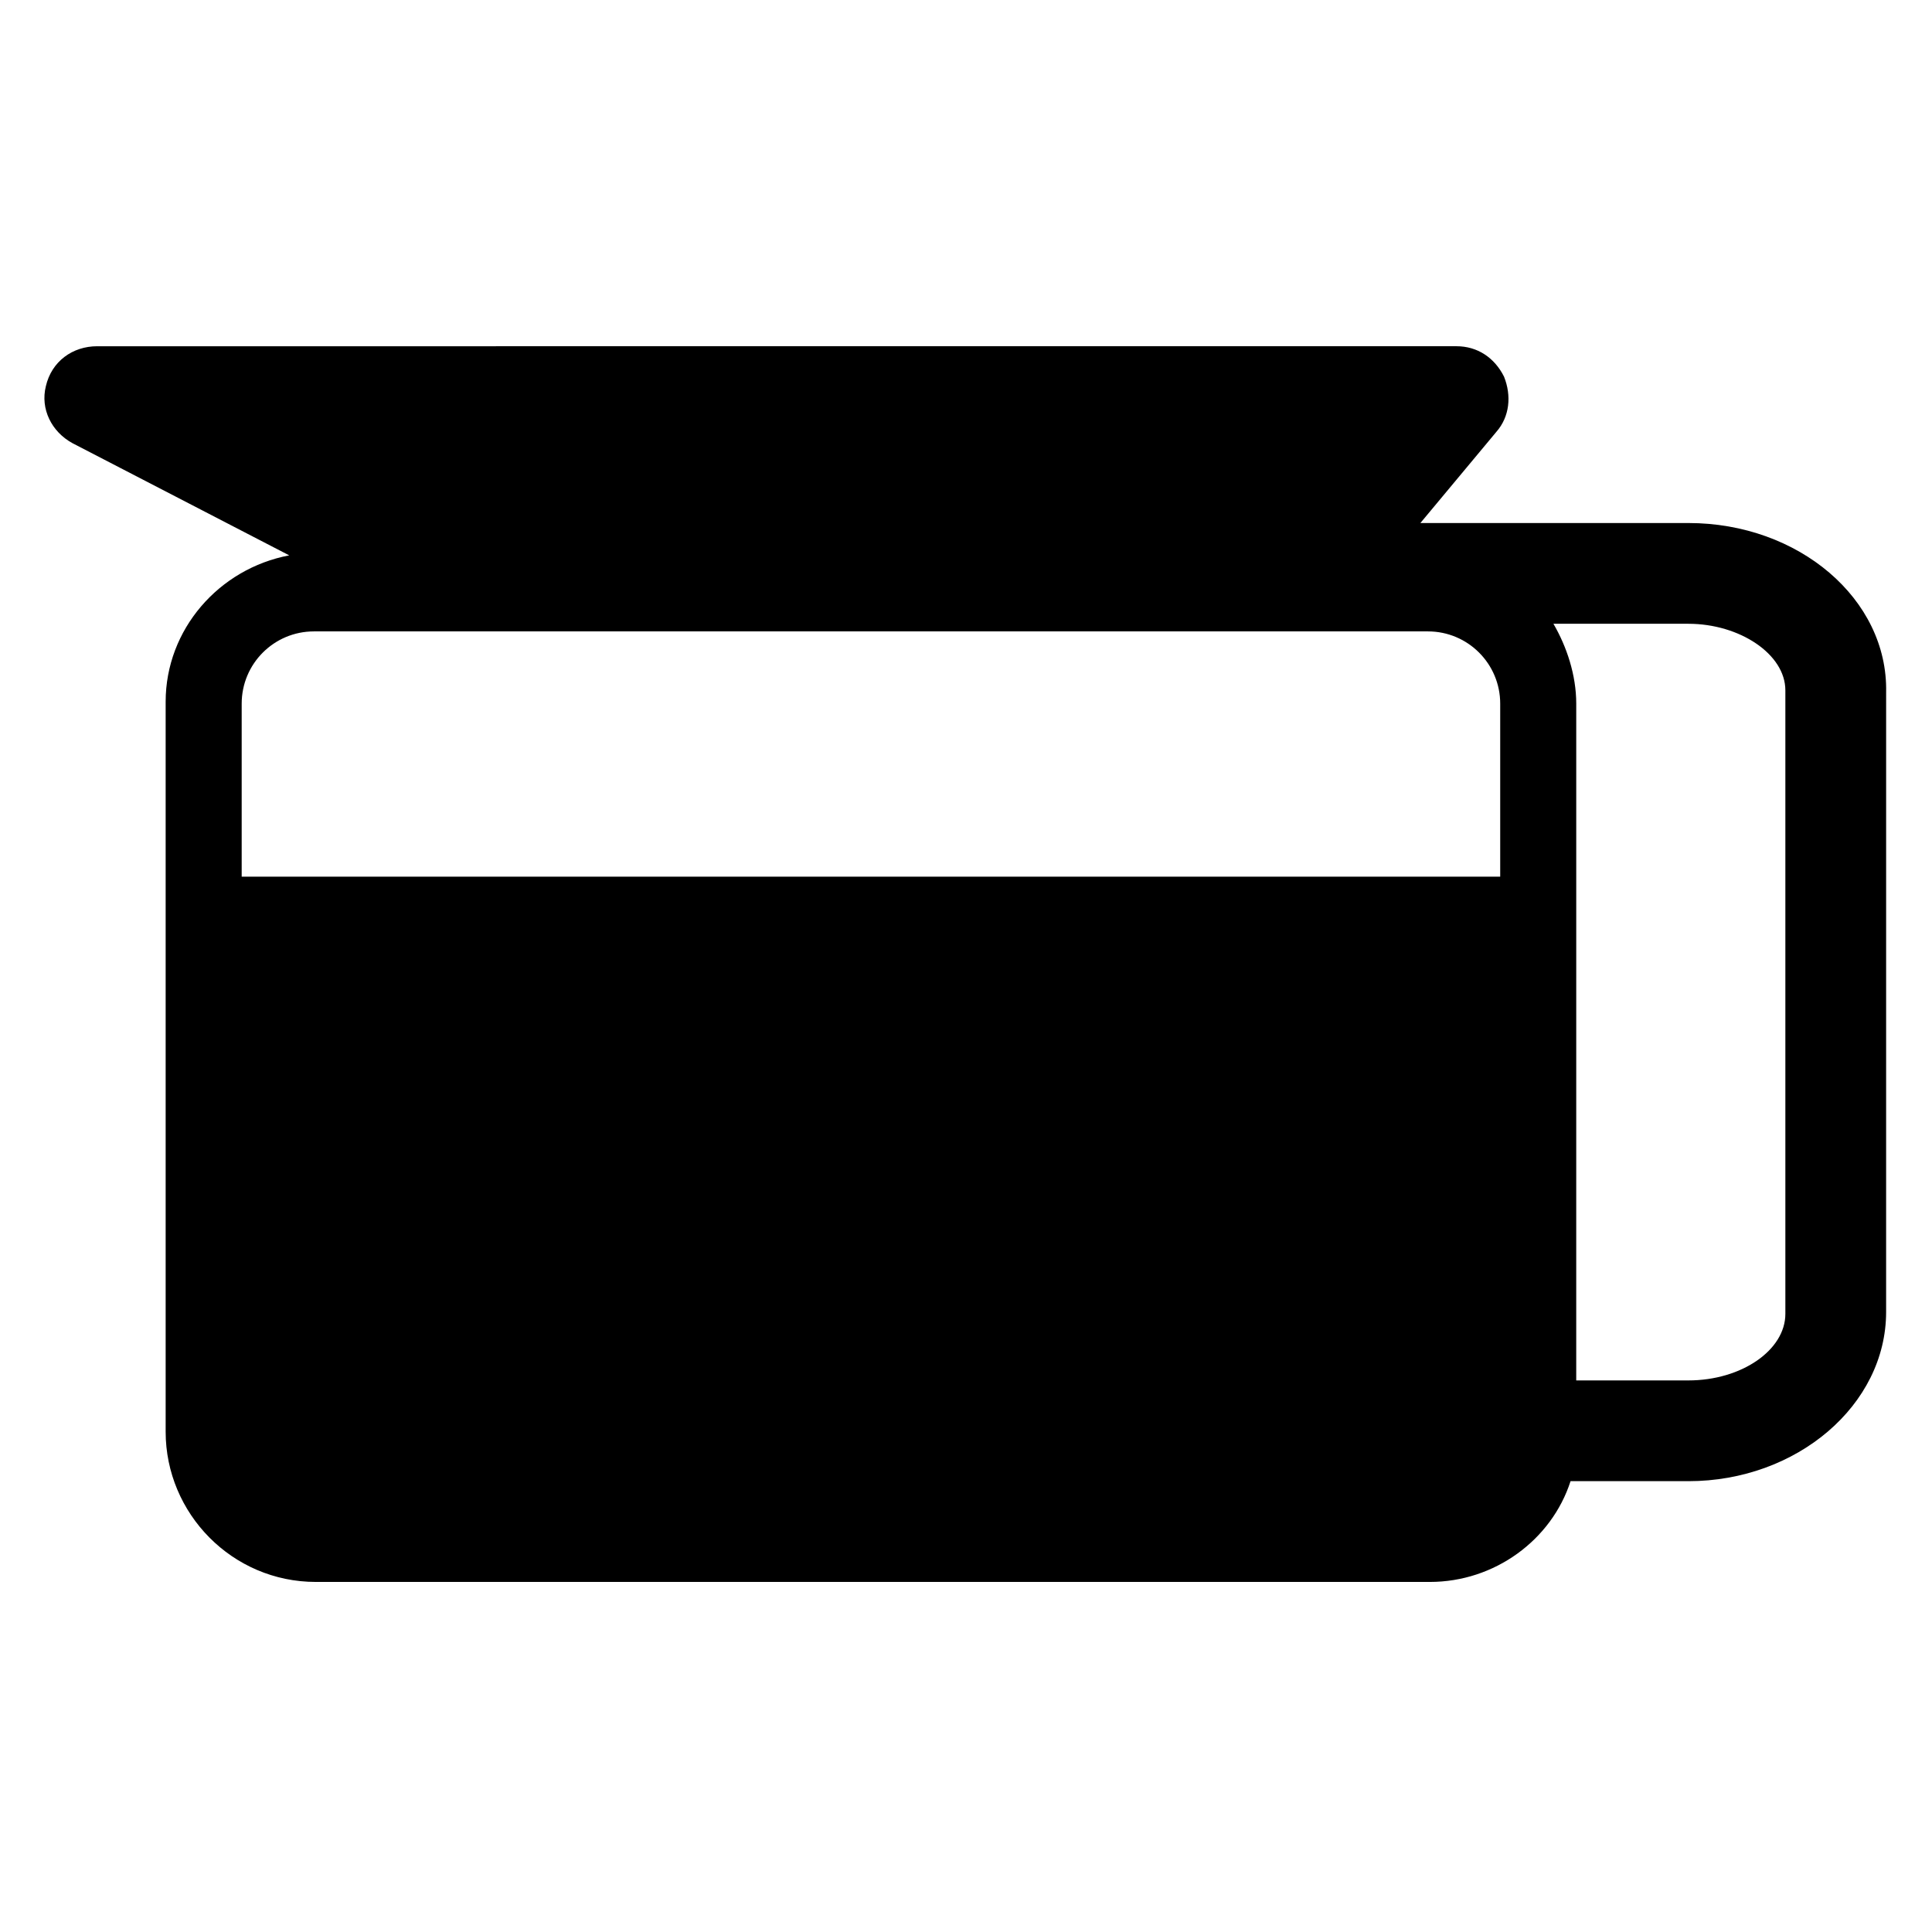
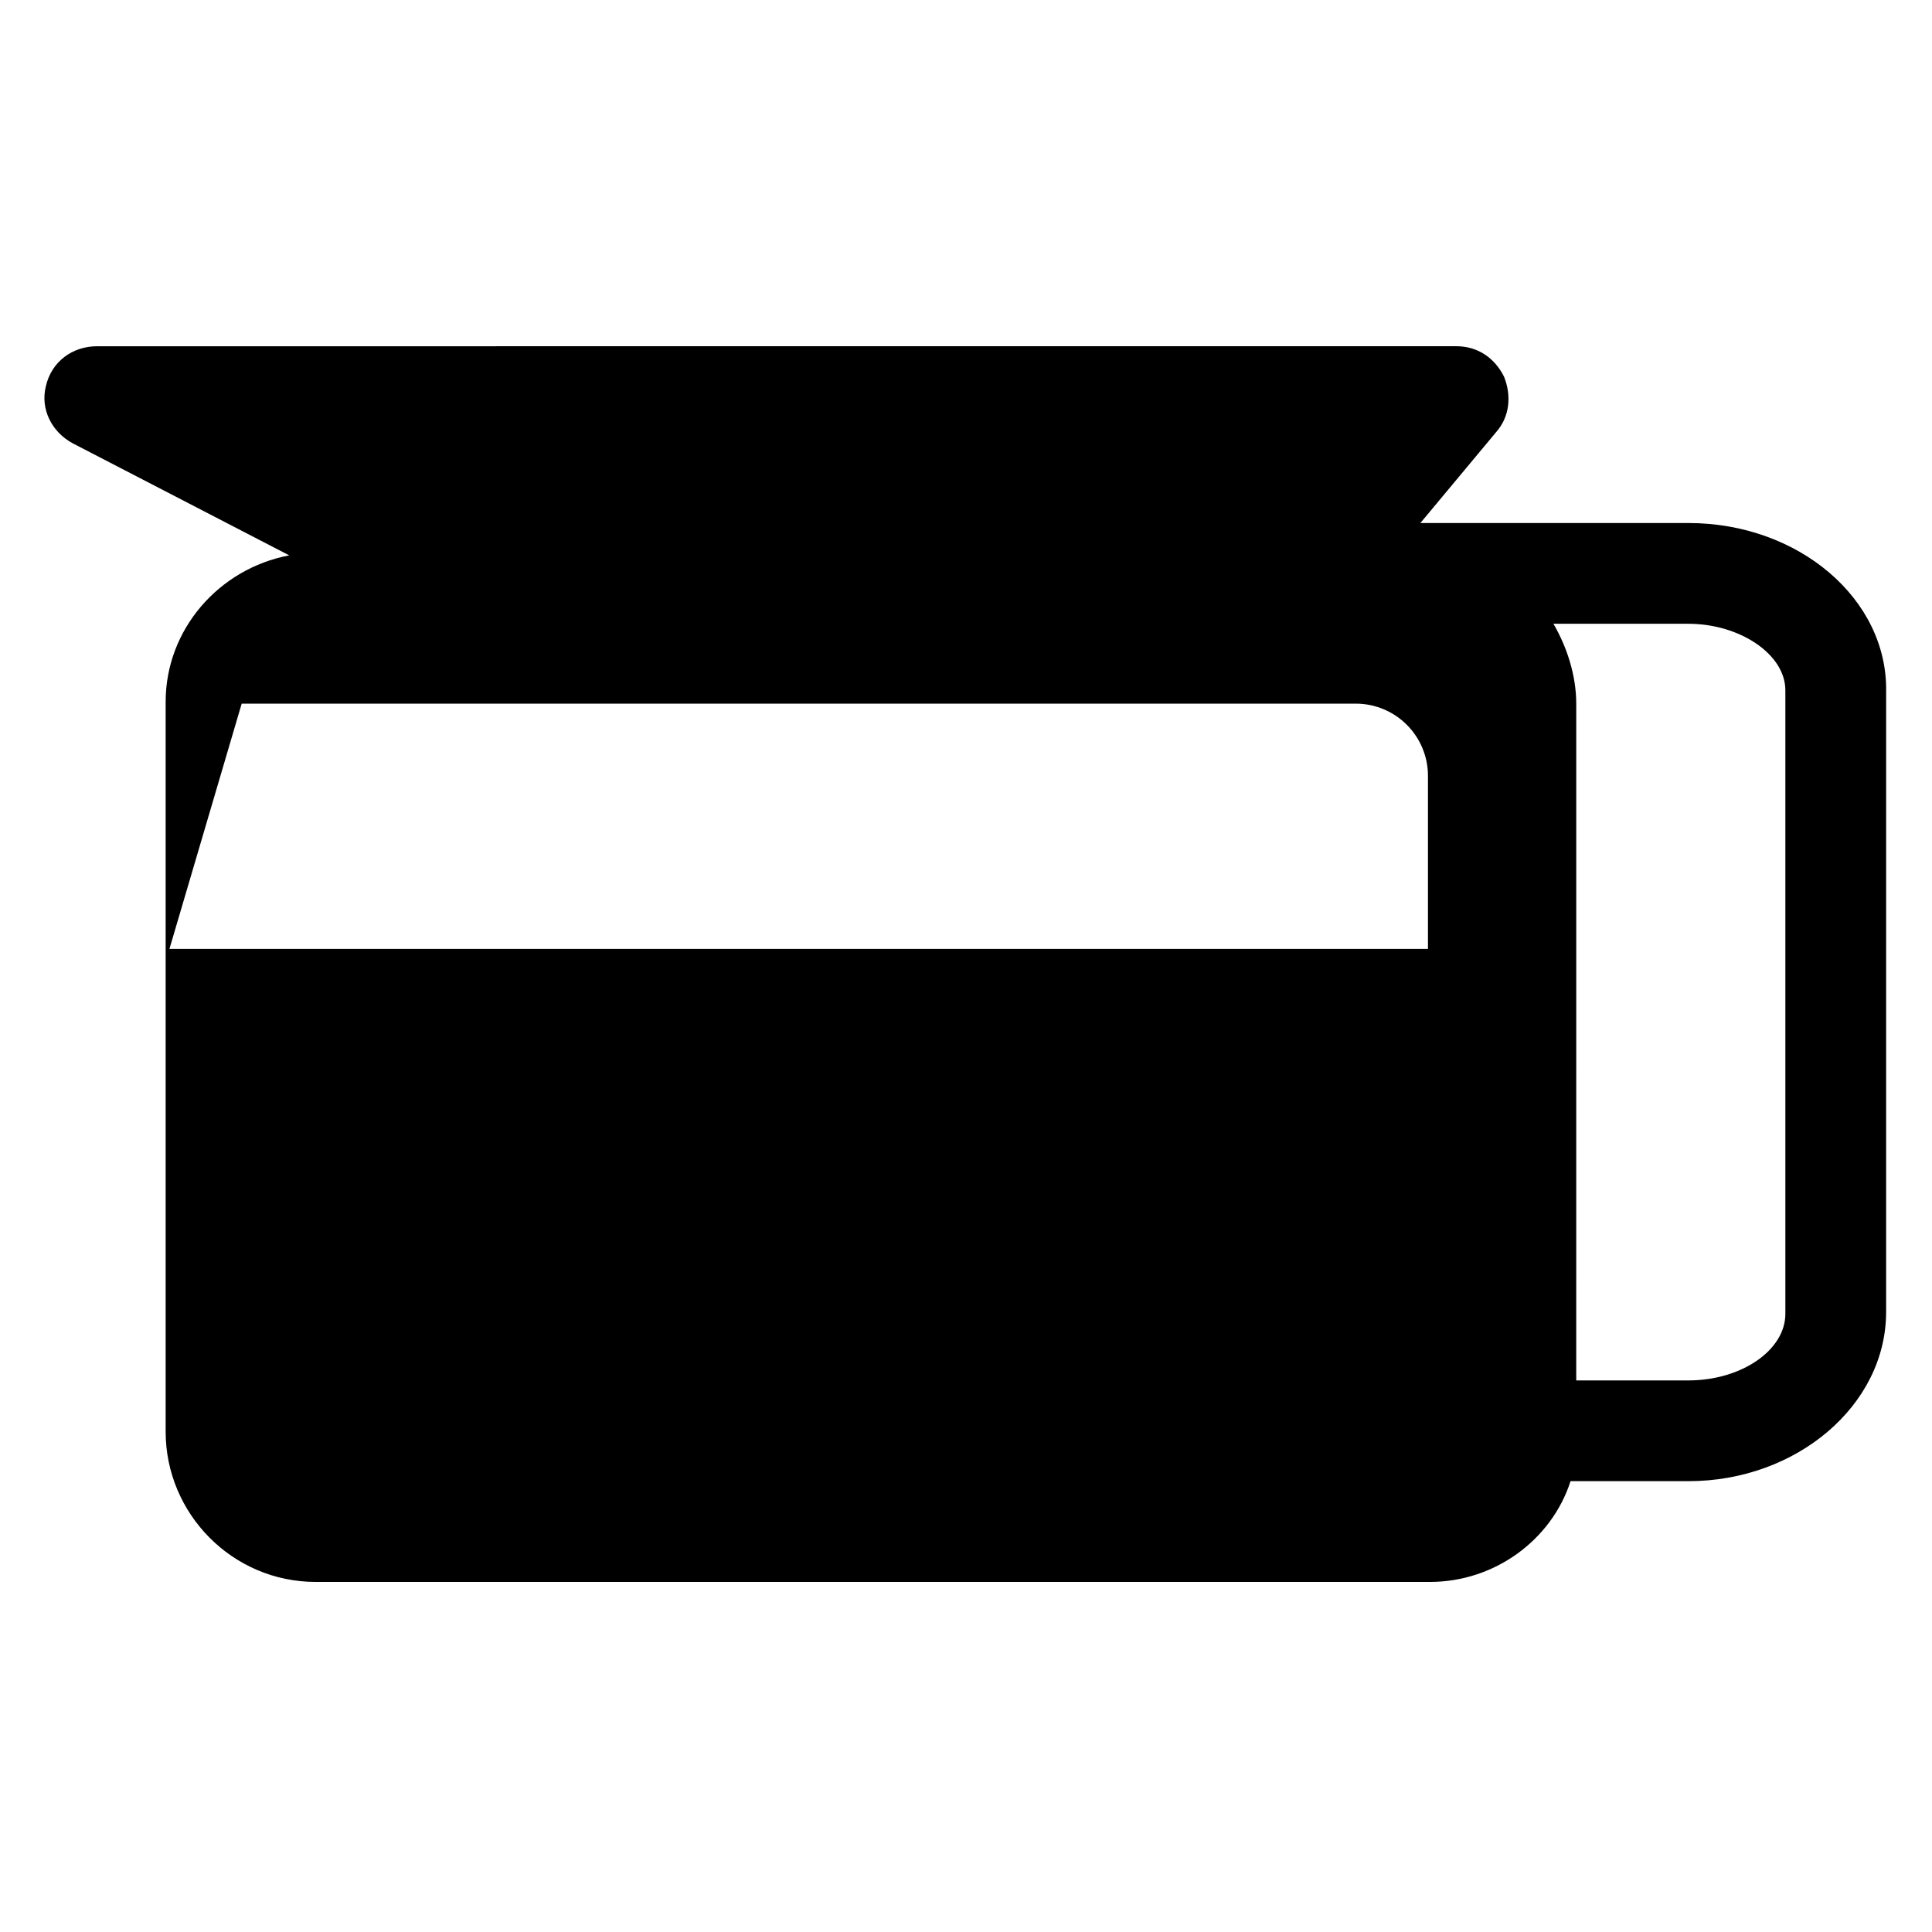
<svg xmlns="http://www.w3.org/2000/svg" fill="#000000" width="800px" height="800px" version="1.1" viewBox="144 144 512 512">
-   <path d="m591.45 282.61h-71.035l20.152-24.184c3.527-4.031 4.031-9.574 2.016-14.609-2.519-5.039-7.055-8.062-12.594-8.062l-360.23 0.004c-6.551 0-12.09 4.031-13.602 10.578-1.512 6.047 1.512 12.09 7.055 15.113l57.434 29.727c-18.641 3.527-32.746 19.648-32.746 38.793v193.46c0 21.664 17.633 39.801 39.801 39.801h295.23c17.129 0 32.242-11.082 37.281-26.703h31.234c28.719 0 52.395-20.152 52.395-44.84l0.004-164.24c0.504-24.688-23.176-44.84-52.398-44.84zm-383.4 47.863c0-10.578 8.566-19.145 19.145-19.145h295.23c10.578 0 19.145 8.566 19.145 19.145v45.848h-333.52zm409.09 161.72c0 9.574-11.586 17.633-25.695 17.633h-29.727l0.004-133.51v-45.848c0-7.559-2.519-15.113-6.047-21.16h35.77c13.602 0 25.695 8.062 25.695 17.633z" />
+   <path d="m591.45 282.61h-71.035l20.152-24.184c3.527-4.031 4.031-9.574 2.016-14.609-2.519-5.039-7.055-8.062-12.594-8.062l-360.23 0.004c-6.551 0-12.09 4.031-13.602 10.578-1.512 6.047 1.512 12.09 7.055 15.113l57.434 29.727c-18.641 3.527-32.746 19.648-32.746 38.793v193.46c0 21.664 17.633 39.801 39.801 39.801h295.23c17.129 0 32.242-11.082 37.281-26.703h31.234c28.719 0 52.395-20.152 52.395-44.84l0.004-164.24c0.504-24.688-23.176-44.84-52.398-44.84zm-383.4 47.863h295.23c10.578 0 19.145 8.566 19.145 19.145v45.848h-333.52zm409.09 161.72c0 9.574-11.586 17.633-25.695 17.633h-29.727l0.004-133.51v-45.848c0-7.559-2.519-15.113-6.047-21.16h35.77c13.602 0 25.695 8.062 25.695 17.633z" />
</svg>